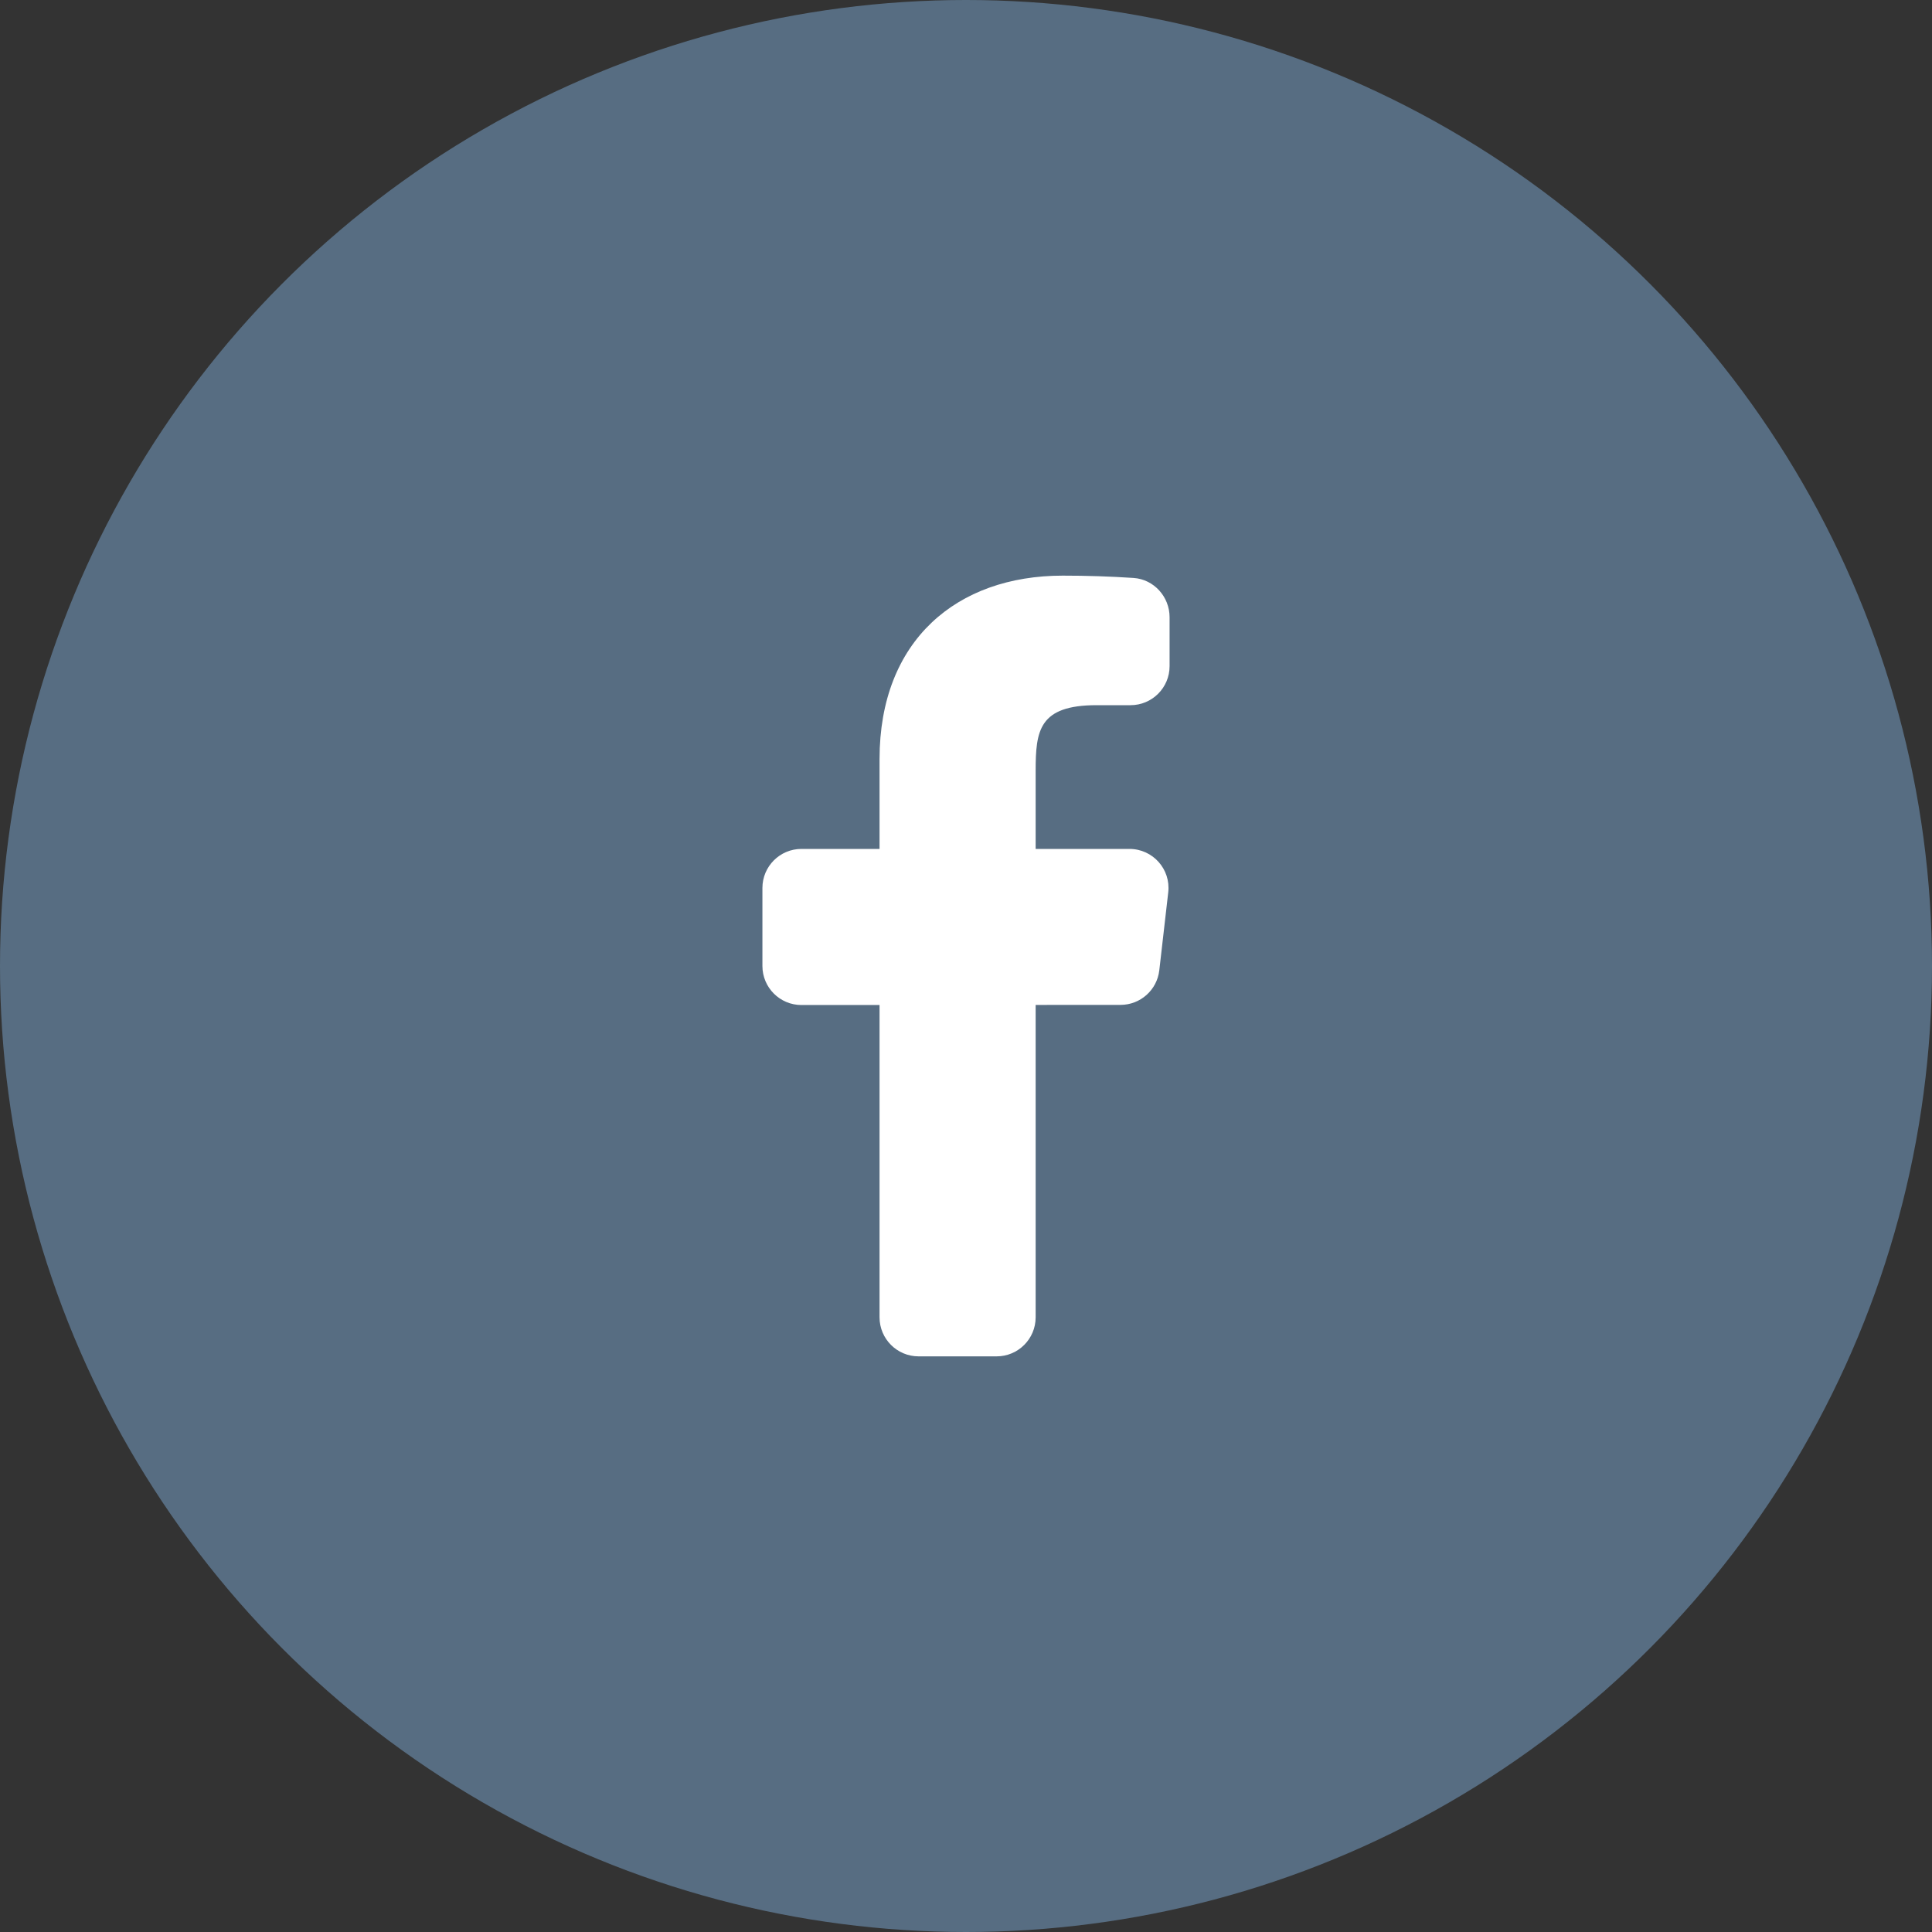
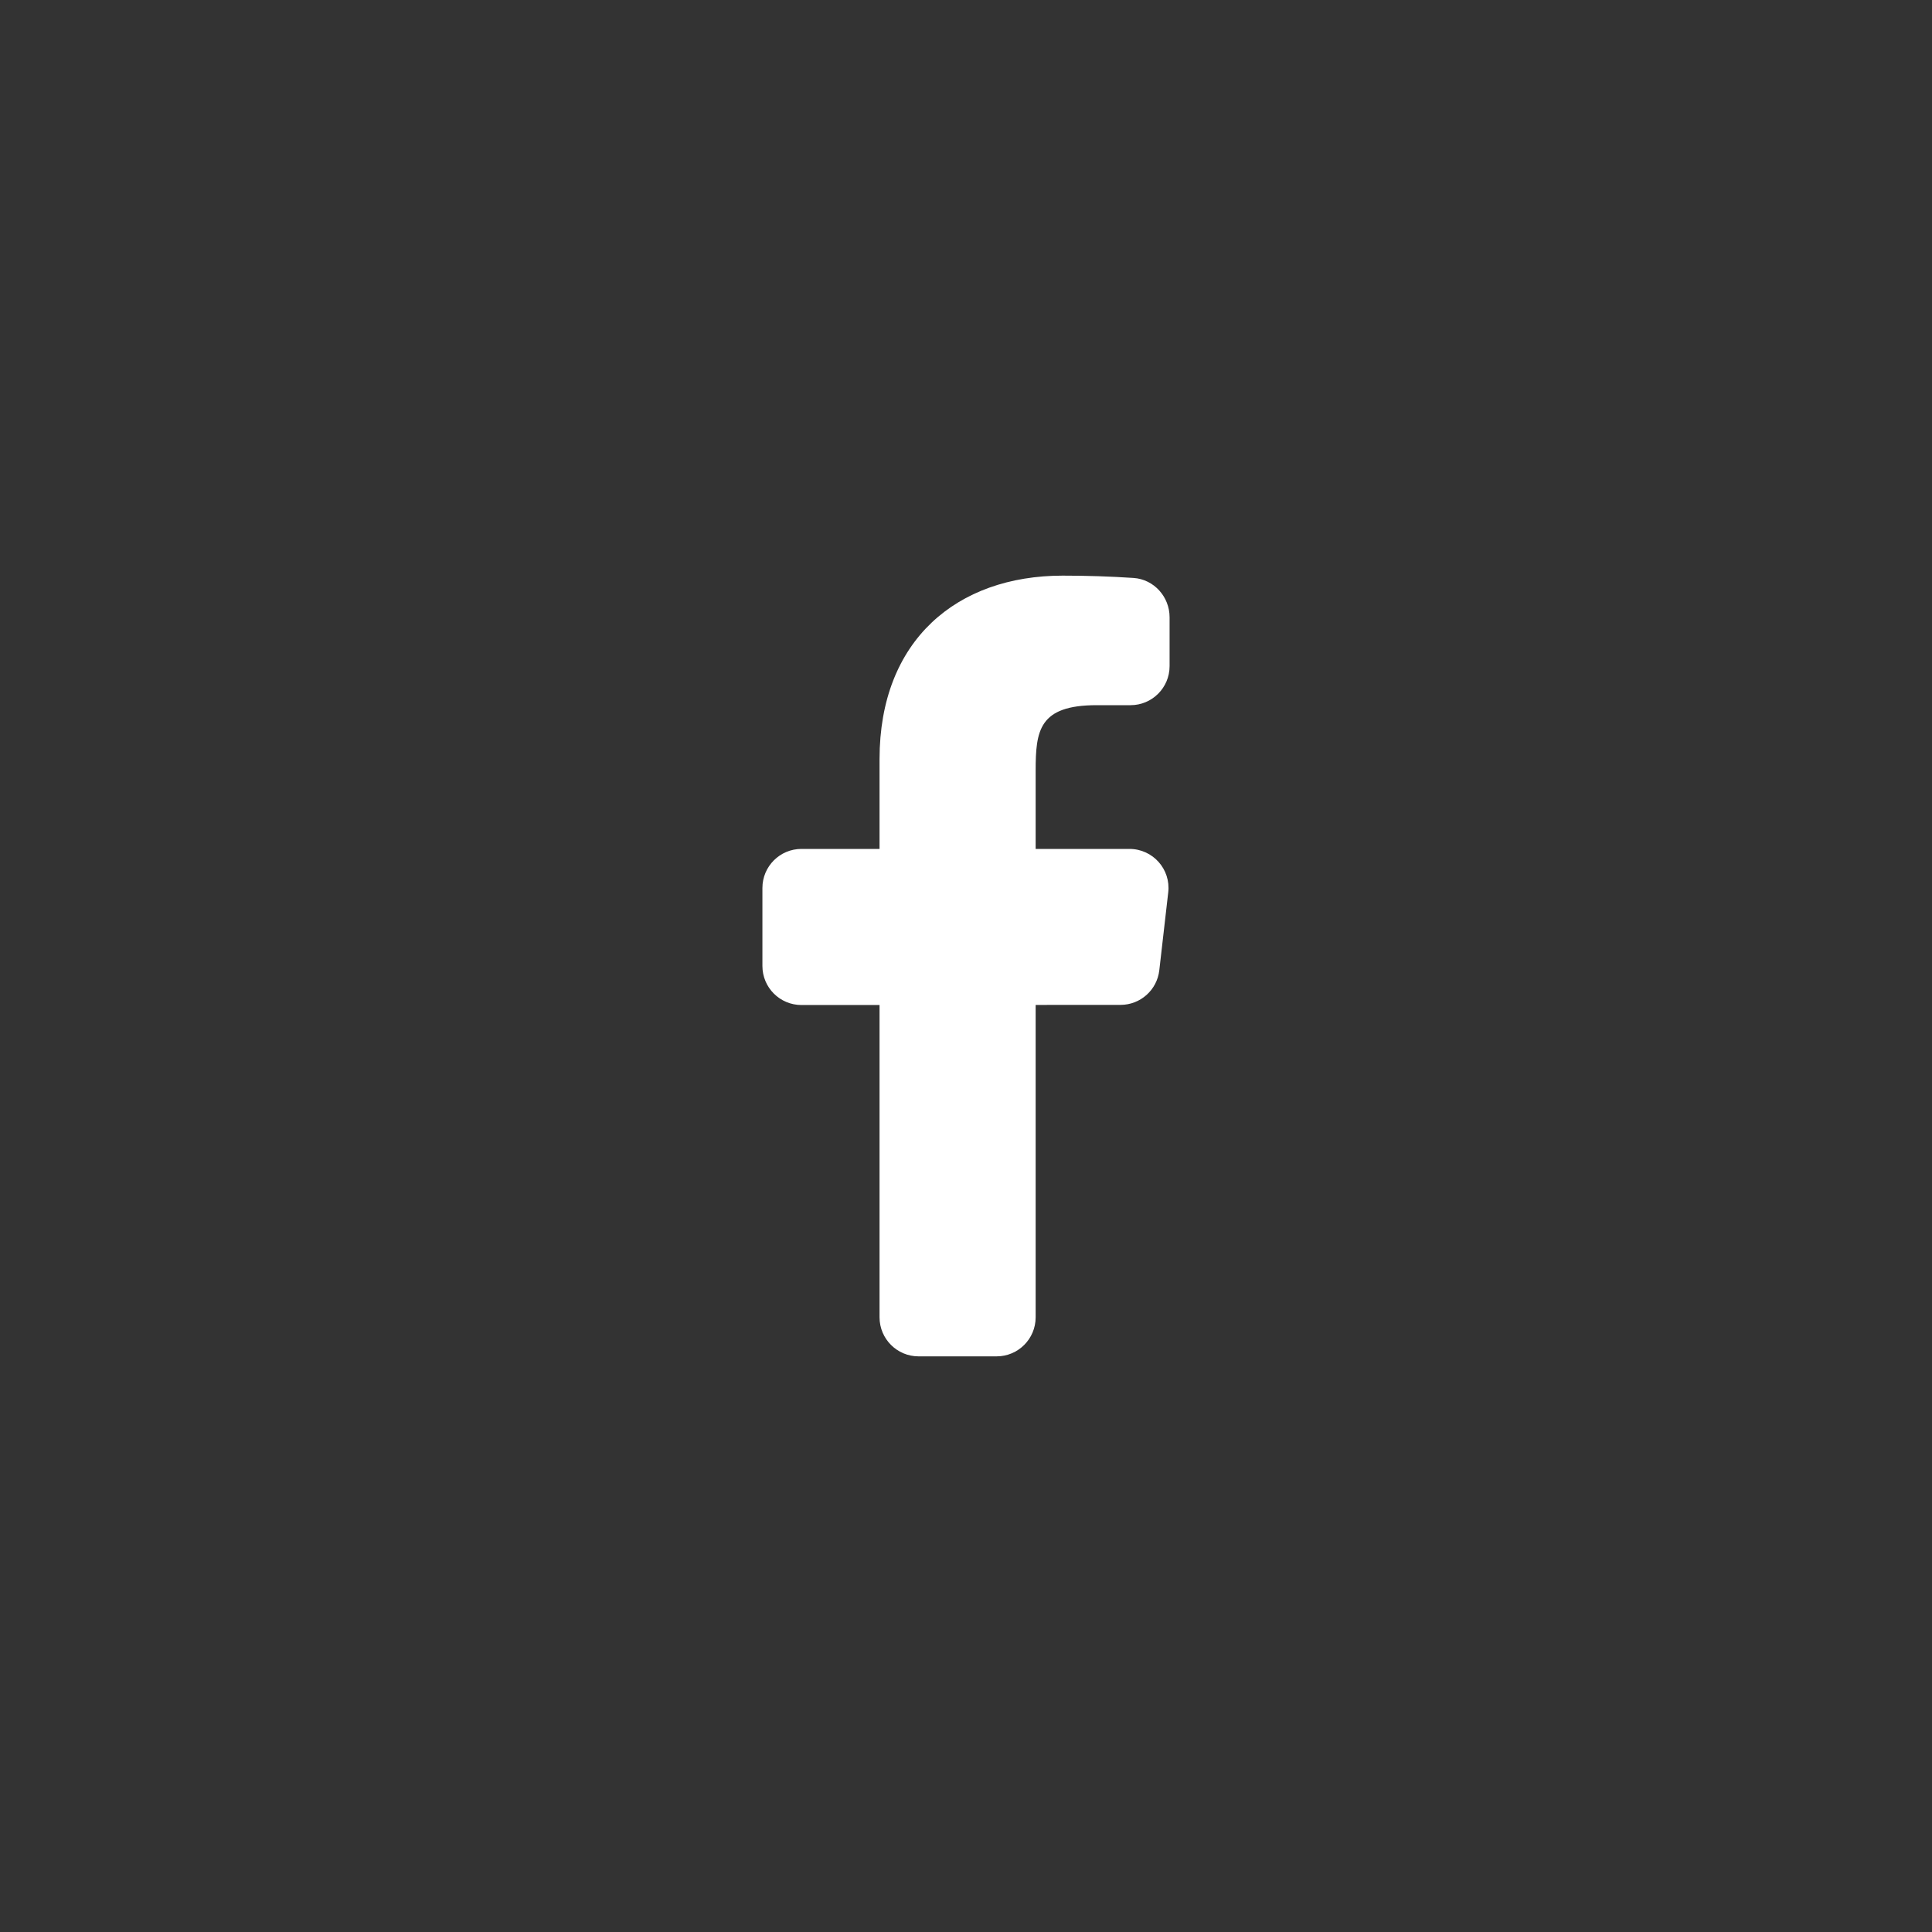
<svg xmlns="http://www.w3.org/2000/svg" width="40" height="40" viewBox="0 0 40 40" fill="none">
  <rect x="0" y="0" width="40" height="40" fill="#333333" stroke="none" />
-   <circle cx="20" cy="20" r="20" fill="#576D82" />
  <path d="M23.384 17.576H21.442V15.959C21.442 15.125 21.51 14.6 22.706 14.6H23.407C23.853 14.6 24.215 14.238 24.215 13.792V12.778C24.215 12.356 23.891 11.994 23.469 11.966C22.981 11.933 22.492 11.918 22.002 11.918C19.81 11.918 18.21 13.258 18.21 15.716V17.576H16.593C16.147 17.576 15.785 17.938 15.785 18.384V20C15.785 20.446 16.147 20.808 16.593 20.808L18.21 20.807V27.273C18.21 27.72 18.572 28.082 19.018 28.082H20.634C21.08 28.082 21.442 27.72 21.442 27.273V20.806L23.199 20.805C23.61 20.805 23.955 20.497 24.002 20.089L24.187 18.476C24.243 17.997 23.868 17.576 23.384 17.576Z" fill="white" />
</svg>